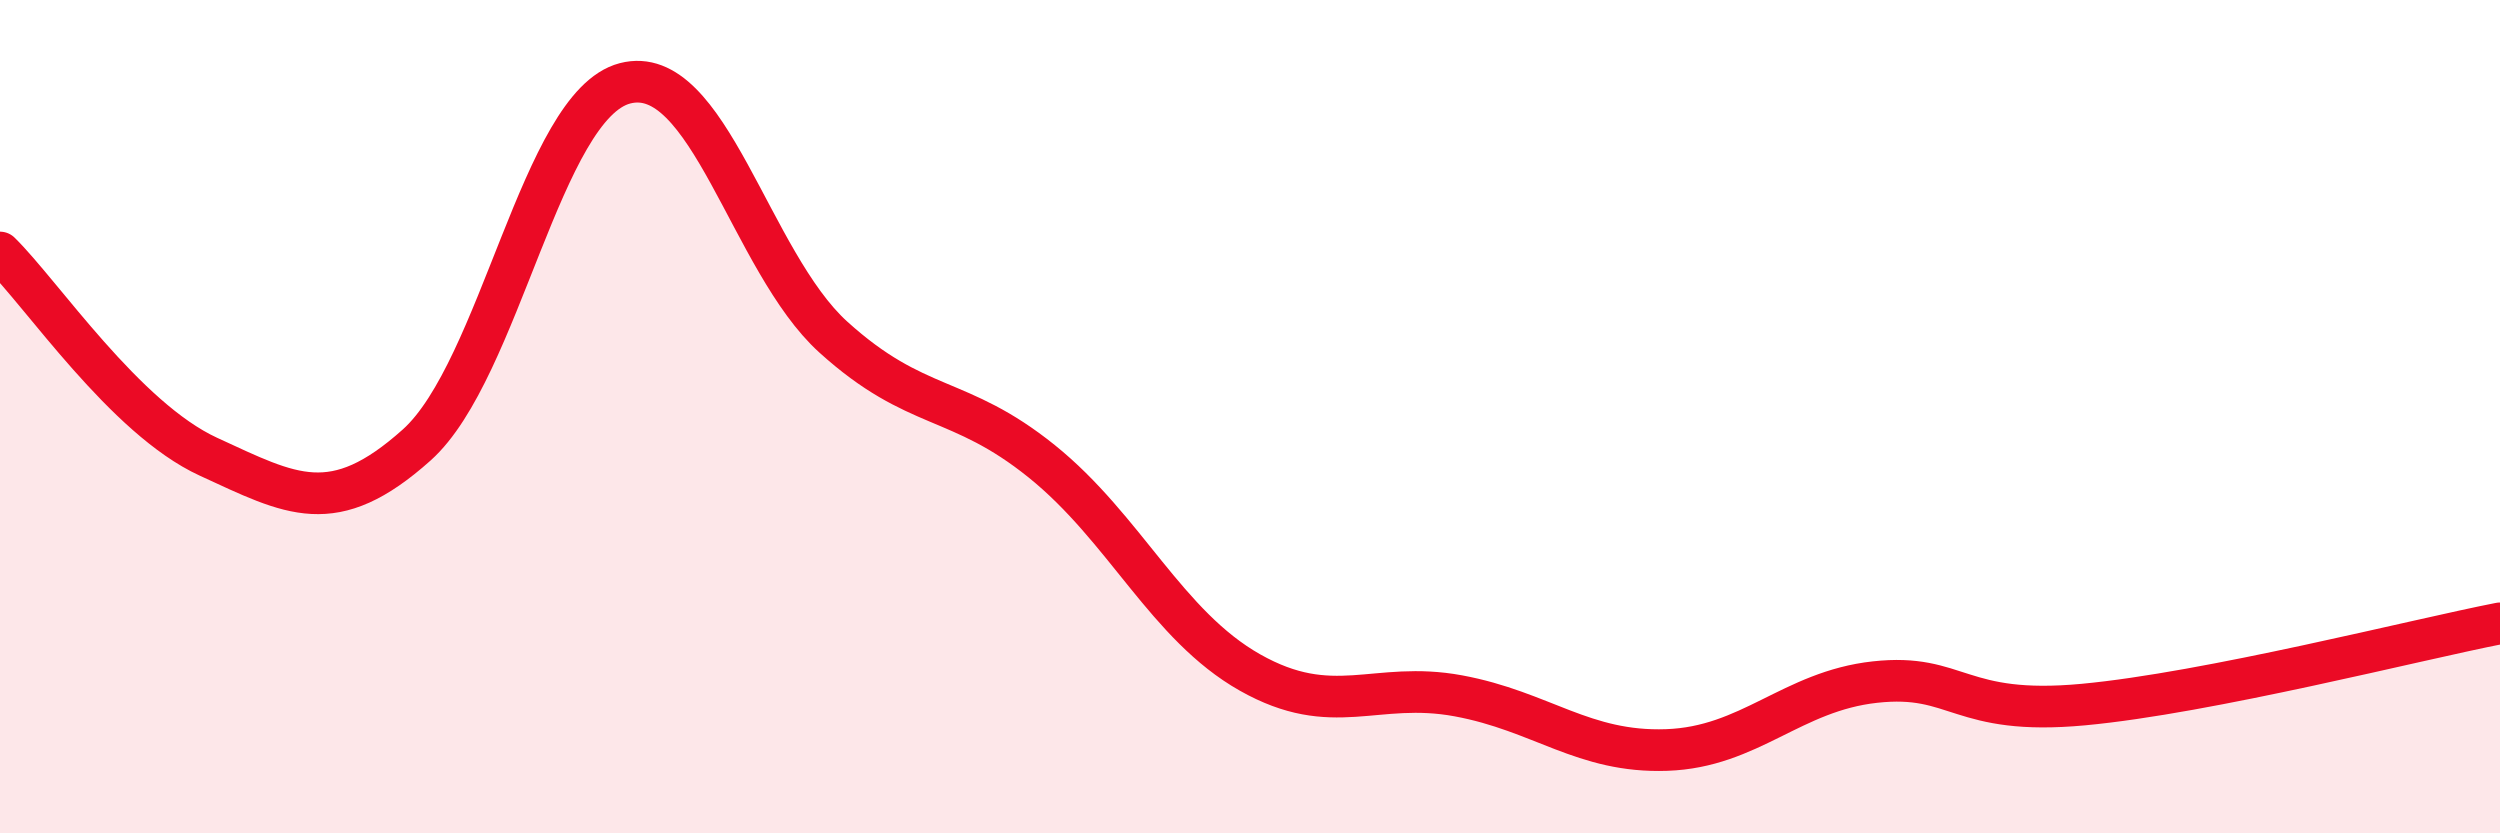
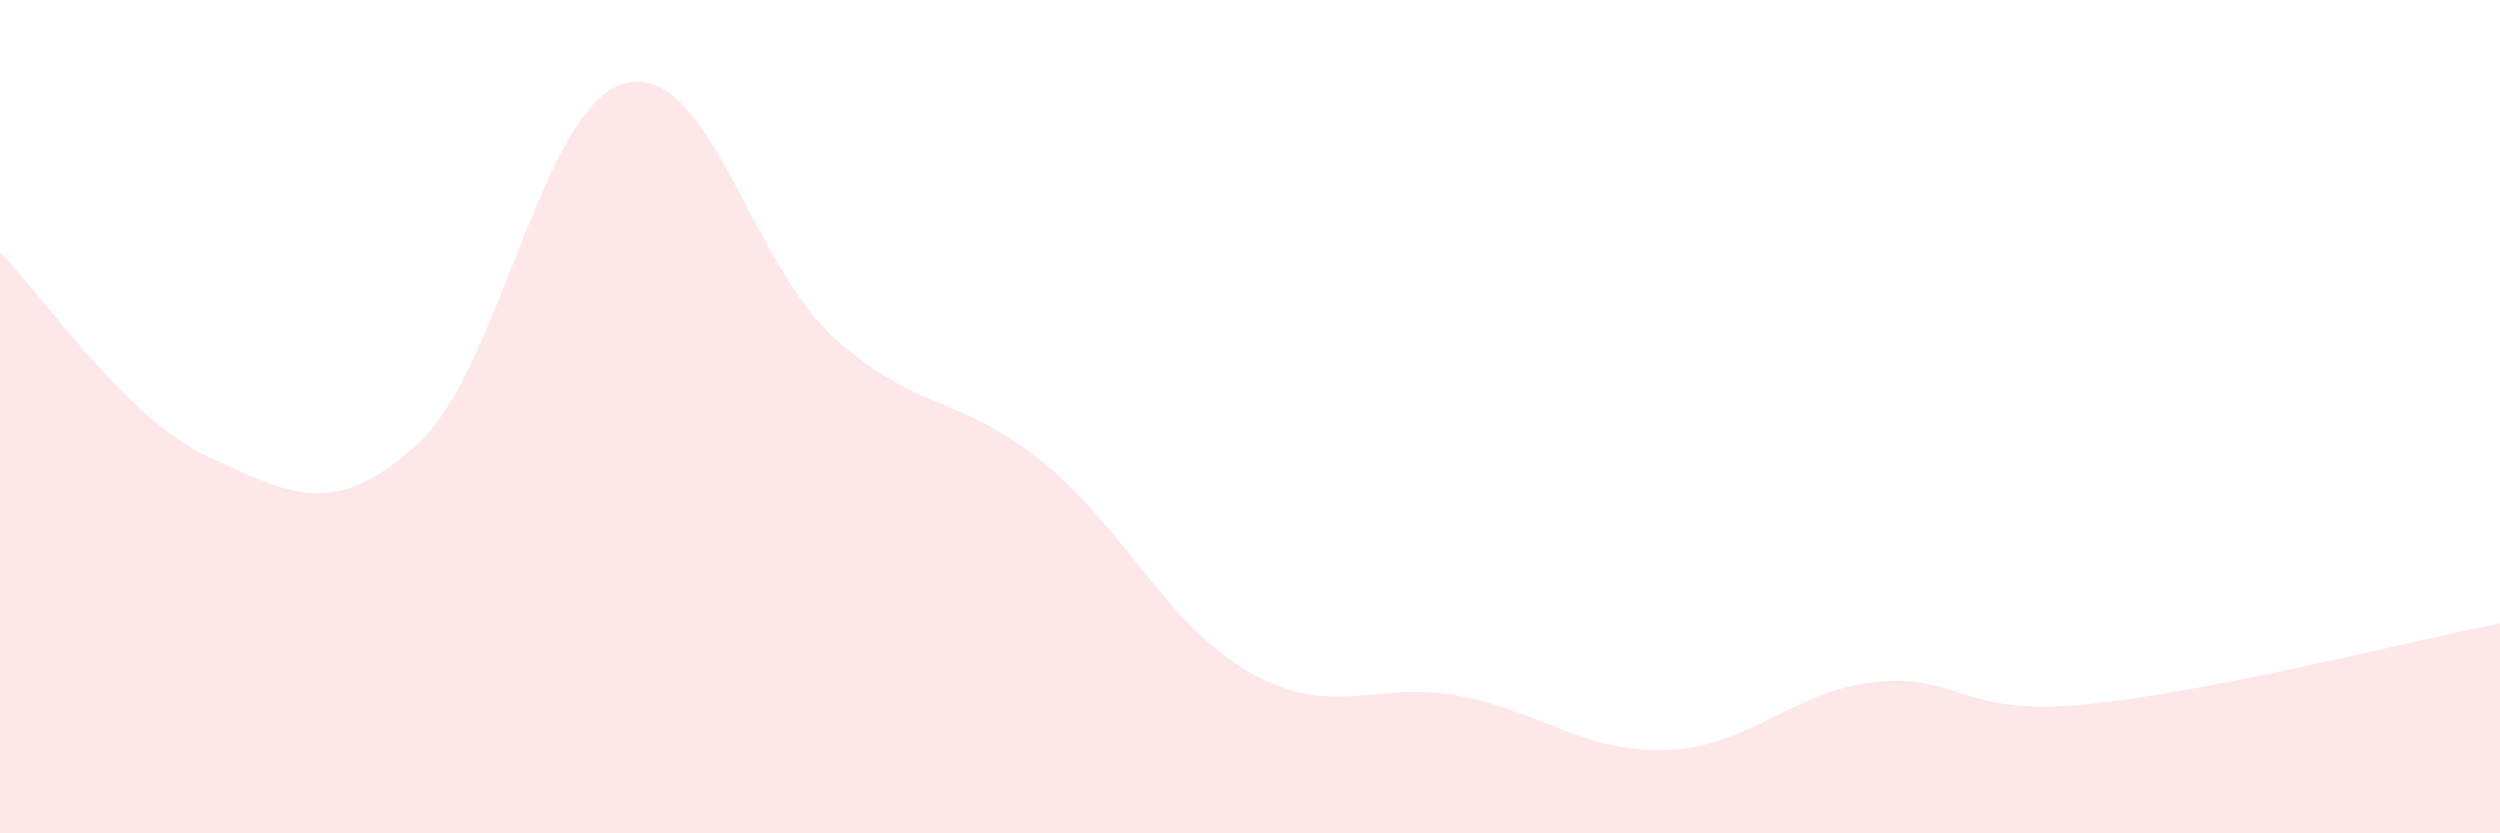
<svg xmlns="http://www.w3.org/2000/svg" width="60" height="20" viewBox="0 0 60 20">
  <path d="M 0,6.06 C 1,7.04 3,10.04 5,10.96 C 7,11.88 8,12.47 10,10.68 C 12,8.89 13,2.52 15,2 C 17,1.48 18,6.28 20,8.09 C 22,9.9 23,9.46 25,11.07 C 27,12.68 28,15.01 30,16.14 C 32,17.27 33,16.33 35,16.7 C 37,17.07 38,18.07 40,18 C 42,17.93 43,16.59 45,16.37 C 47,16.15 47,17.19 50,16.91 C 53,16.63 58,15.35 60,14.96L60 20L0 20Z" fill="#EB0A25" opacity="0.1" stroke-linecap="round" stroke-linejoin="round" />
-   <path d="M 0,6.06 C 1,7.04 3,10.04 5,10.96 C 7,11.88 8,12.47 10,10.68 C 12,8.89 13,2.52 15,2 C 17,1.48 18,6.28 20,8.09 C 22,9.9 23,9.46 25,11.07 C 27,12.68 28,15.01 30,16.14 C 32,17.27 33,16.33 35,16.7 C 37,17.07 38,18.07 40,18 C 42,17.93 43,16.59 45,16.37 C 47,16.15 47,17.19 50,16.91 C 53,16.63 58,15.35 60,14.96" stroke="#EB0A25" stroke-width="1" fill="none" stroke-linecap="round" stroke-linejoin="round" />
</svg>